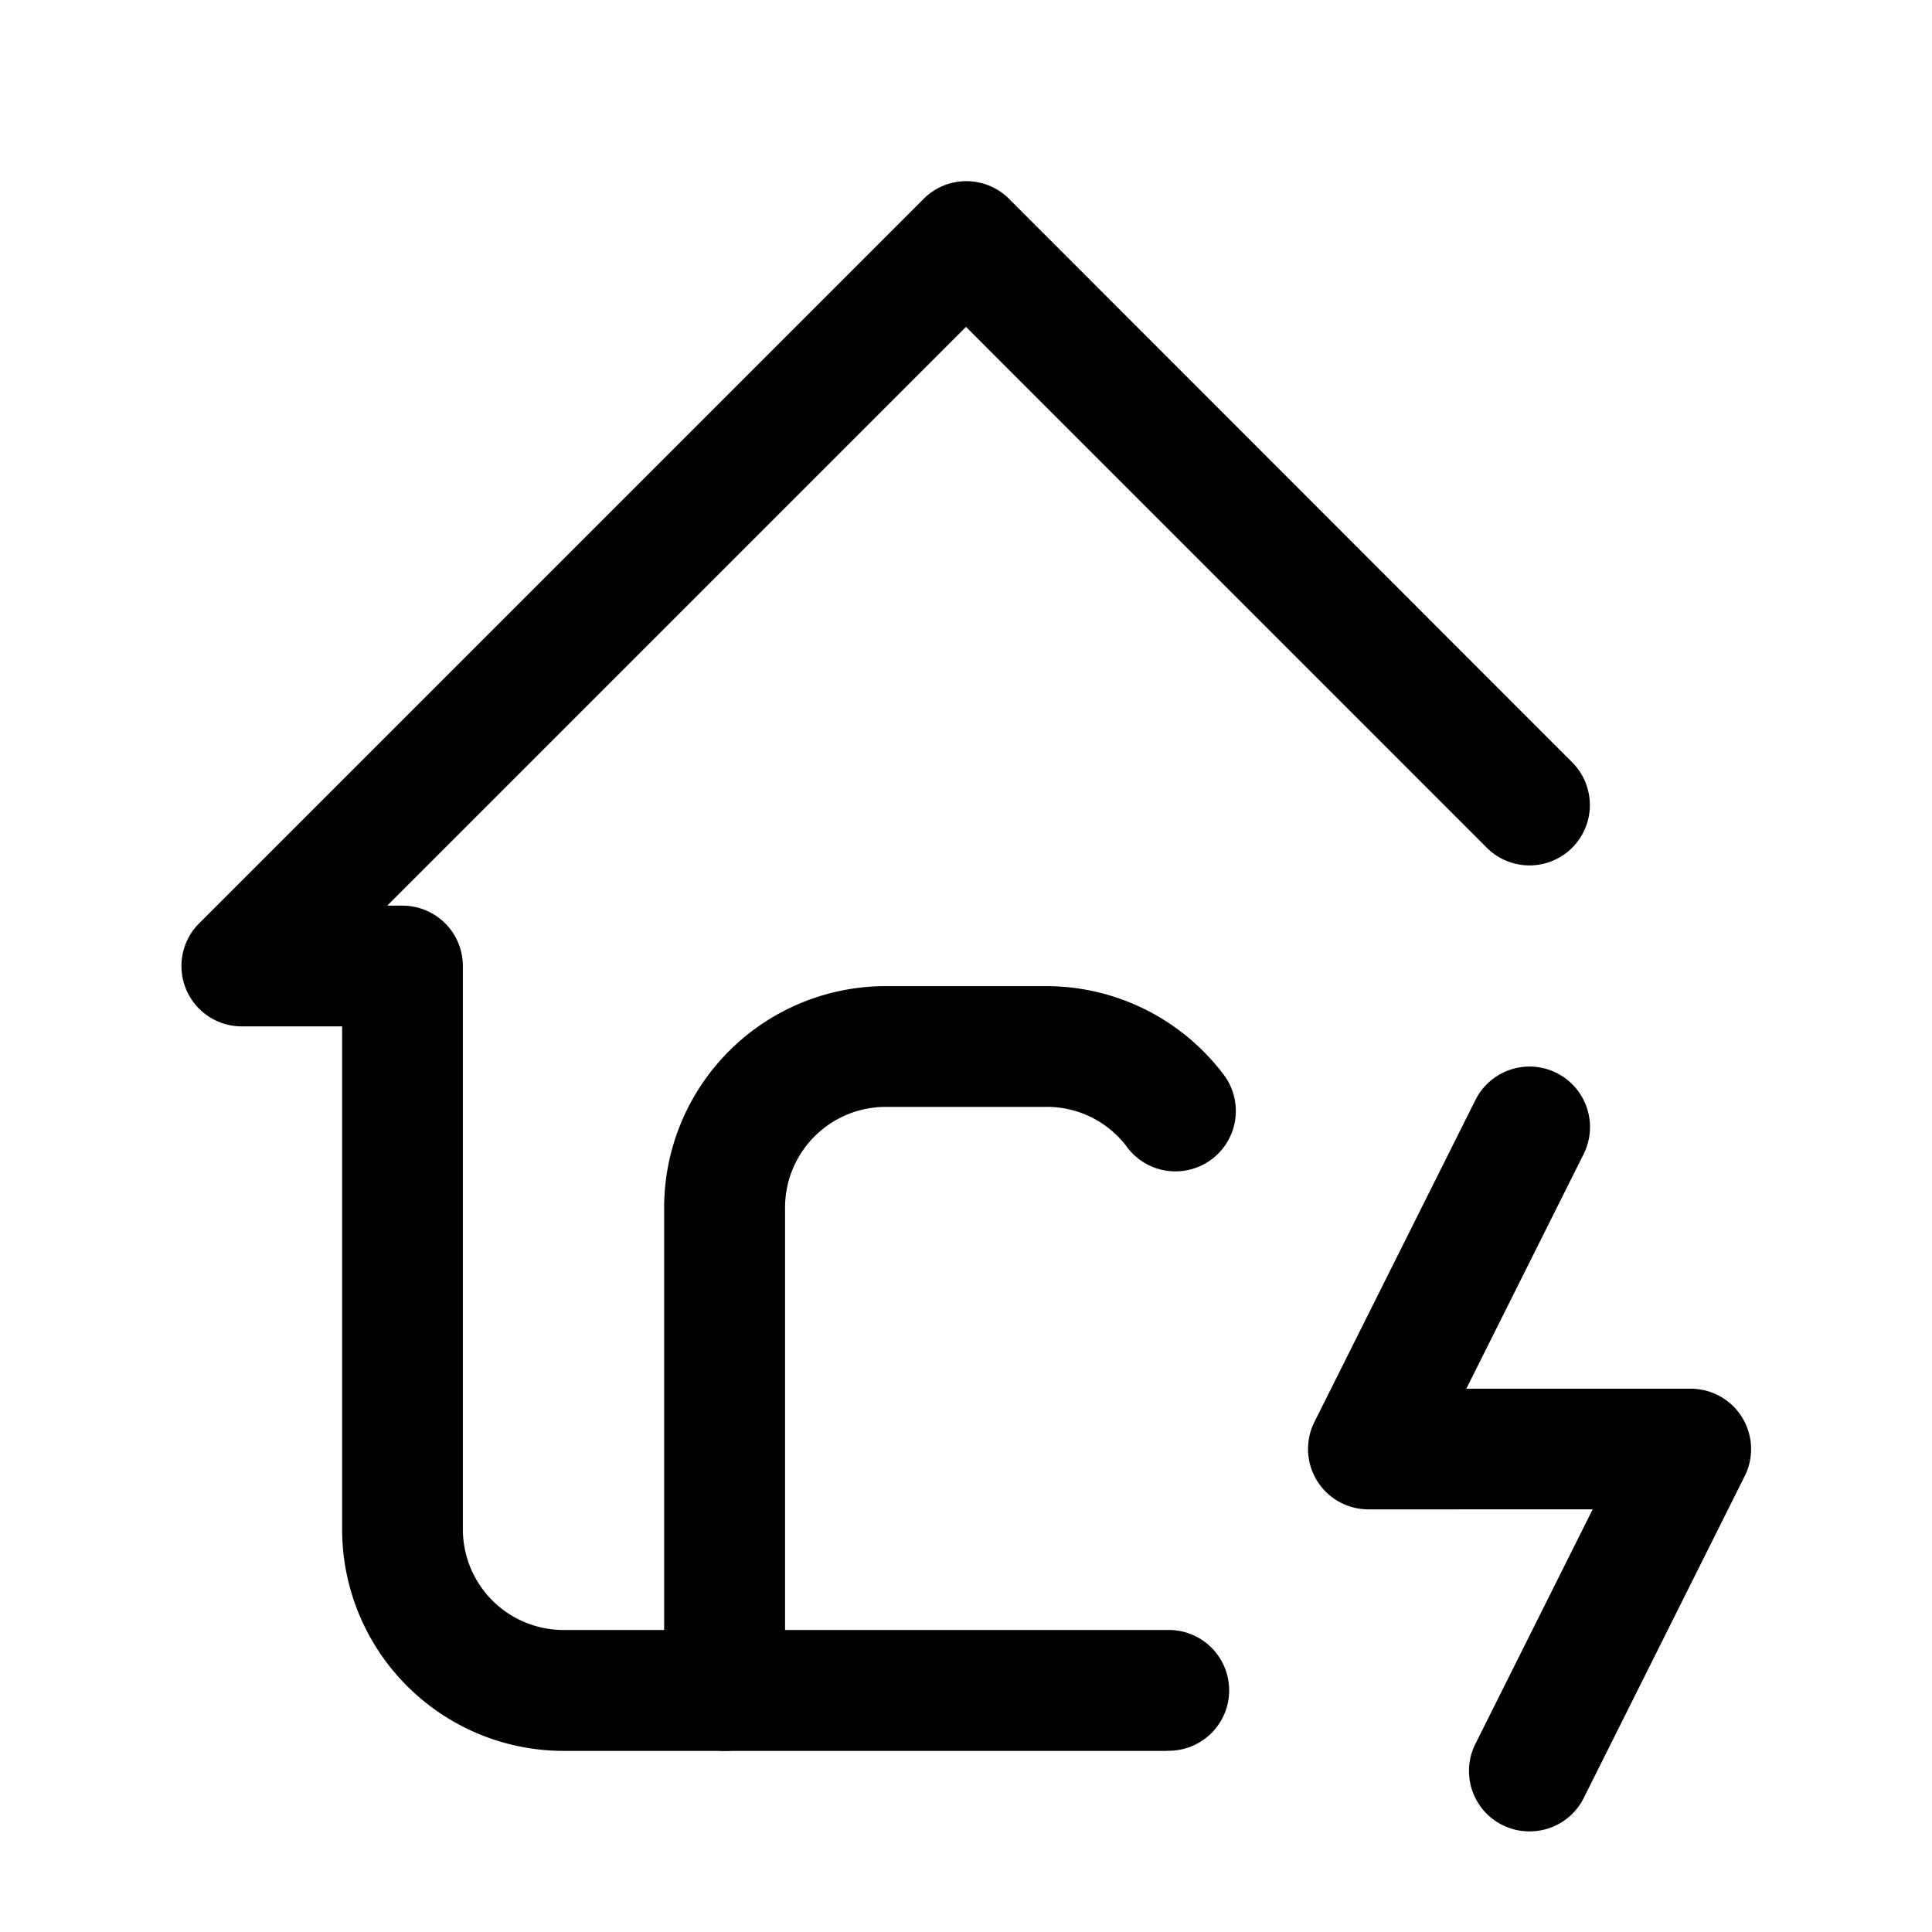
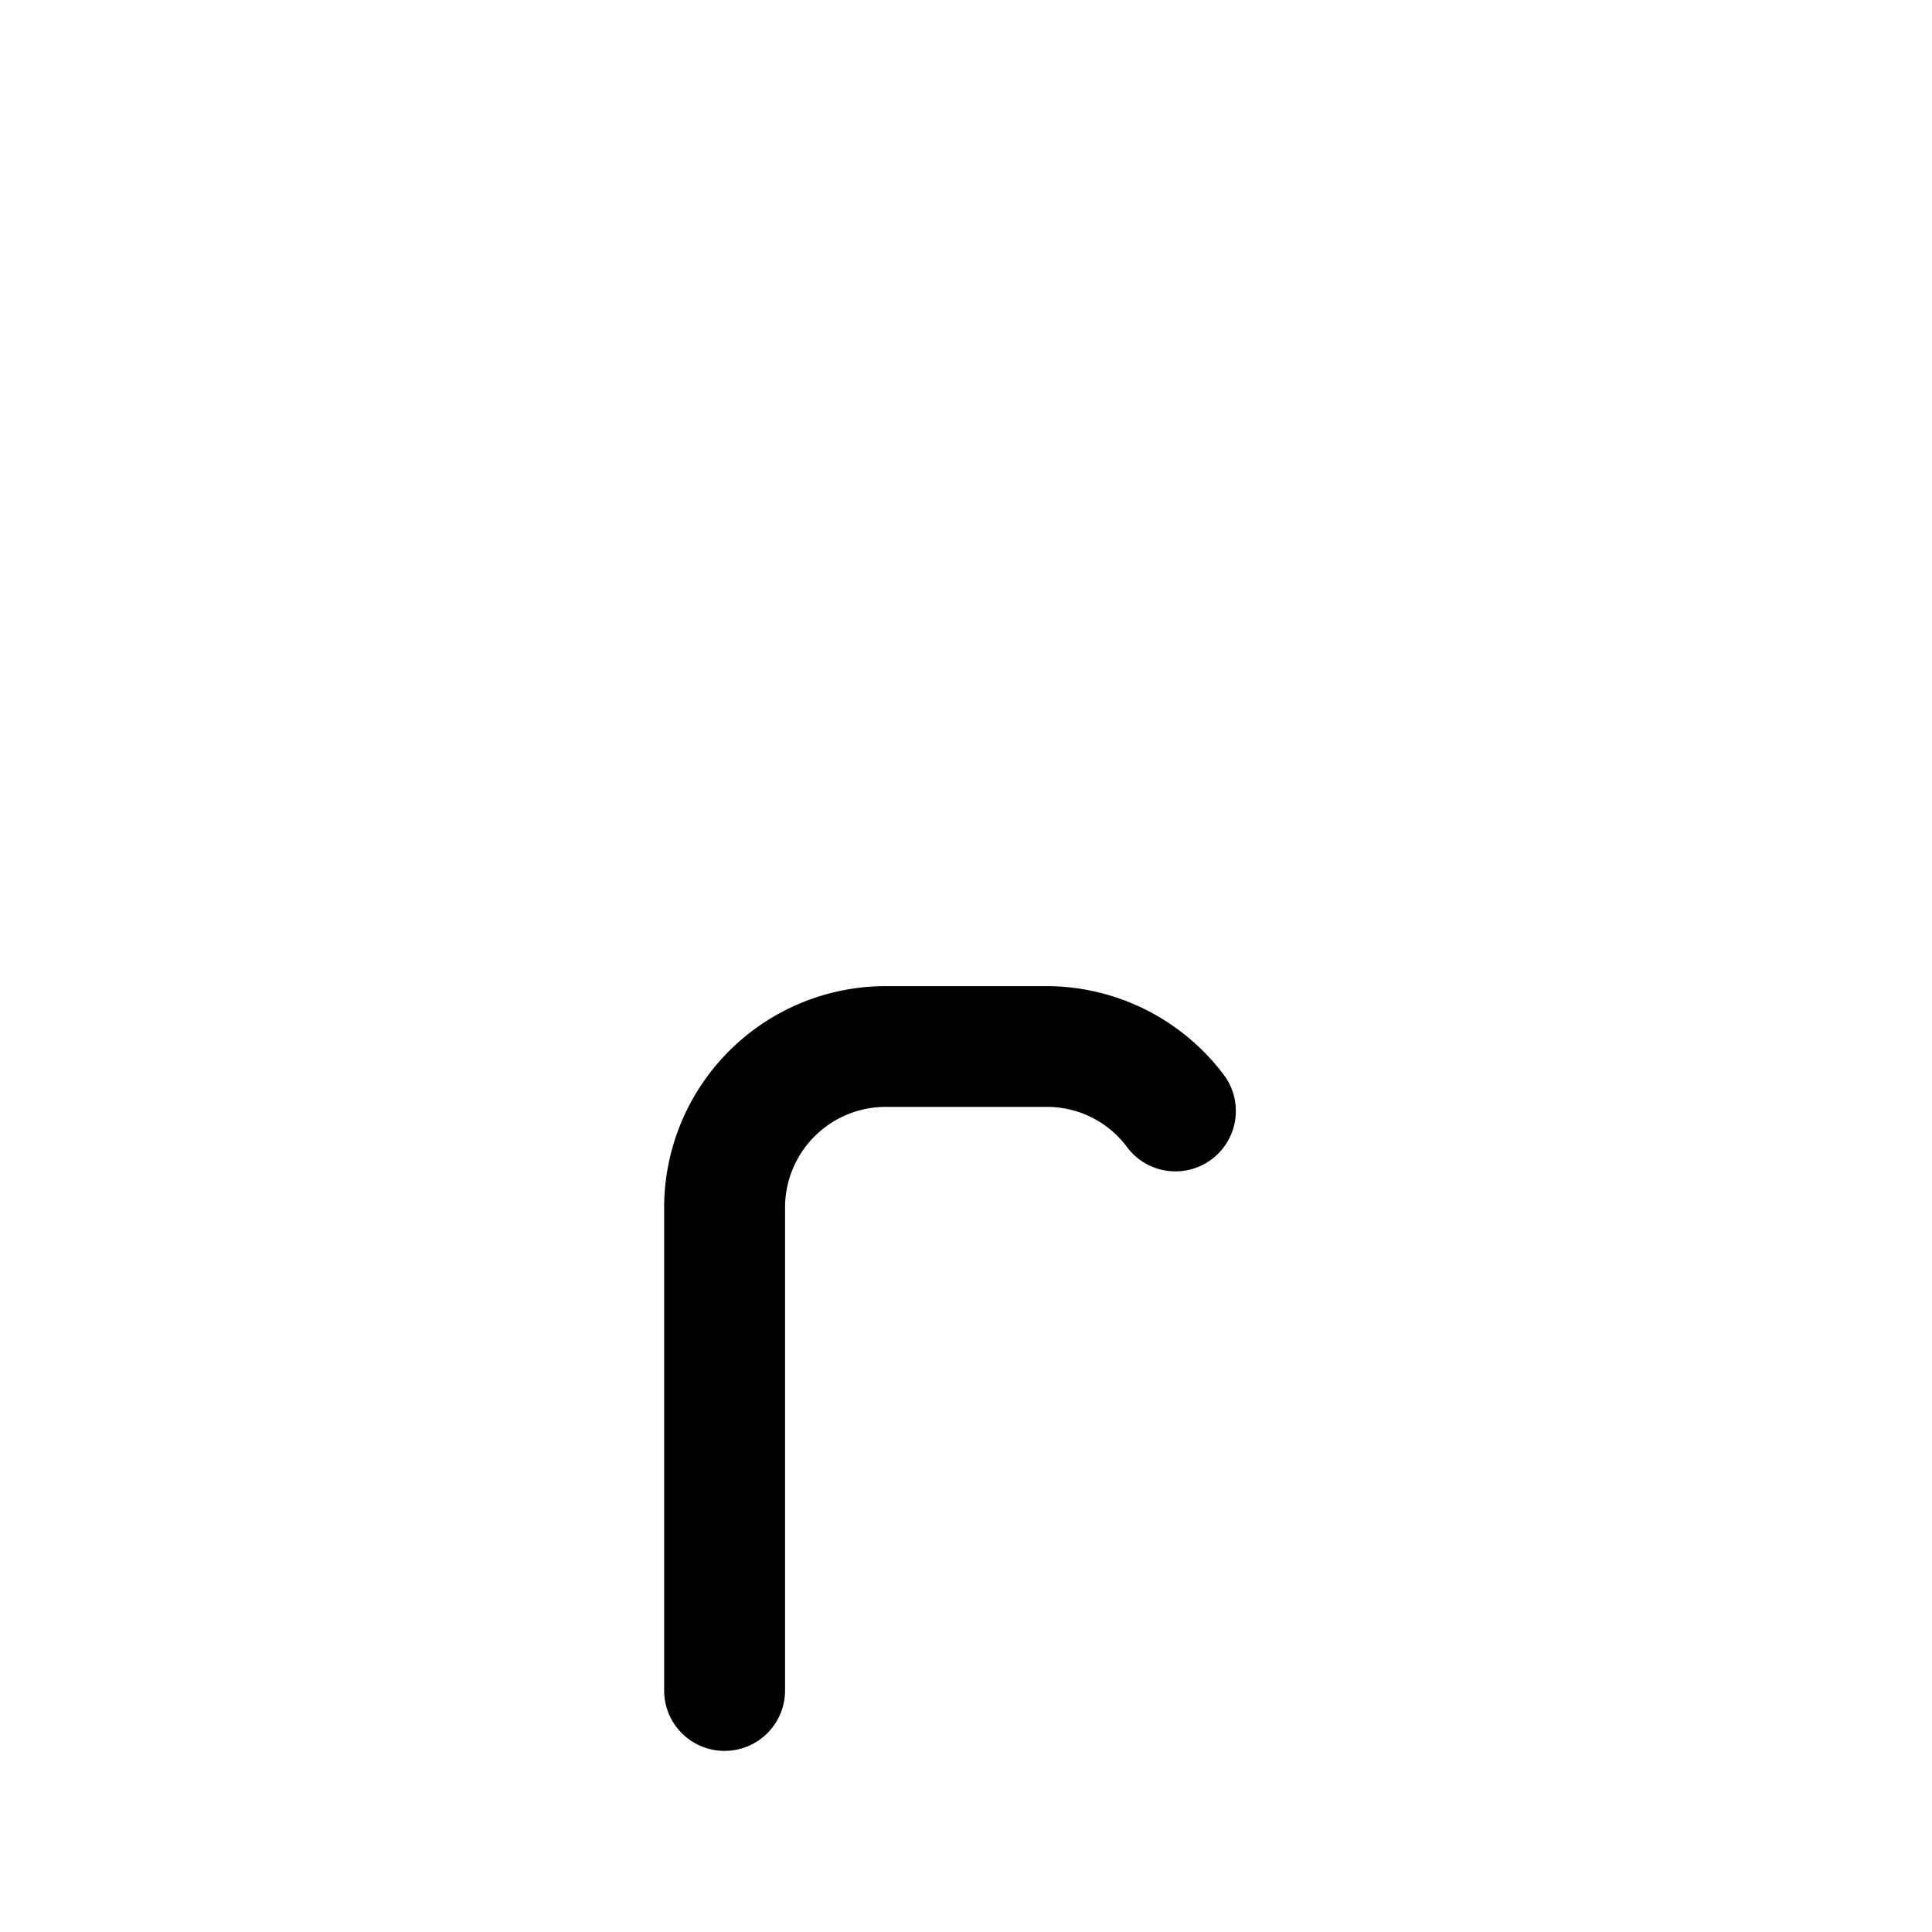
<svg xmlns="http://www.w3.org/2000/svg" id="transformer" width="50" height="50" viewBox="0 0 50 50">
-   <path id="Path_21271" data-name="Path 21271" d="M0,0H50V50H0Z" fill="none" />
-   <path id="Path_21272" data-name="Path 21272" d="M27.771,42.875H12.146a5.736,5.736,0,0,1-5.729-5.729V24.125h-2.6a1.562,1.562,0,0,1-1.1-2.667l18.75-18.75a1.563,1.563,0,0,1,2.21,0L38.251,17.291a1.562,1.562,0,1,1-2.21,2.21L22.563,6.022,7.585,21h.394a1.563,1.563,0,0,1,1.563,1.563V37.146a2.607,2.607,0,0,0,2.6,2.6H27.771a1.563,1.563,0,1,1,0,3.125Z" transform="translate(2.437 2.438)" />
  <path id="Path_21273" data-name="Path 21273" d="M9.813,32.042A1.563,1.563,0,0,1,8.25,30.479v-12.5a5.736,5.736,0,0,1,5.729-5.729h4.167a5.751,5.751,0,0,1,4.617,2.335,1.563,1.563,0,0,1-2.518,1.851,2.581,2.581,0,0,0-2.1-1.061H13.979a2.607,2.607,0,0,0-2.6,2.6v12.5A1.563,1.563,0,0,1,9.813,32.042Z" transform="translate(8.938 13.271)" />
-   <path id="Path_21274" data-name="Path 21274" d="M21.978,33.042a1.563,1.563,0,0,1-1.4-2.262l3.036-6.072H17.813a1.562,1.562,0,0,1-1.4-2.261l4.167-8.333a1.562,1.562,0,0,1,2.8,1.4l-3.036,6.072h5.805a1.562,1.562,0,0,1,1.4,2.261l-4.167,8.333A1.563,1.563,0,0,1,21.978,33.042Z" transform="translate(17.604 14.354)" />
</svg>